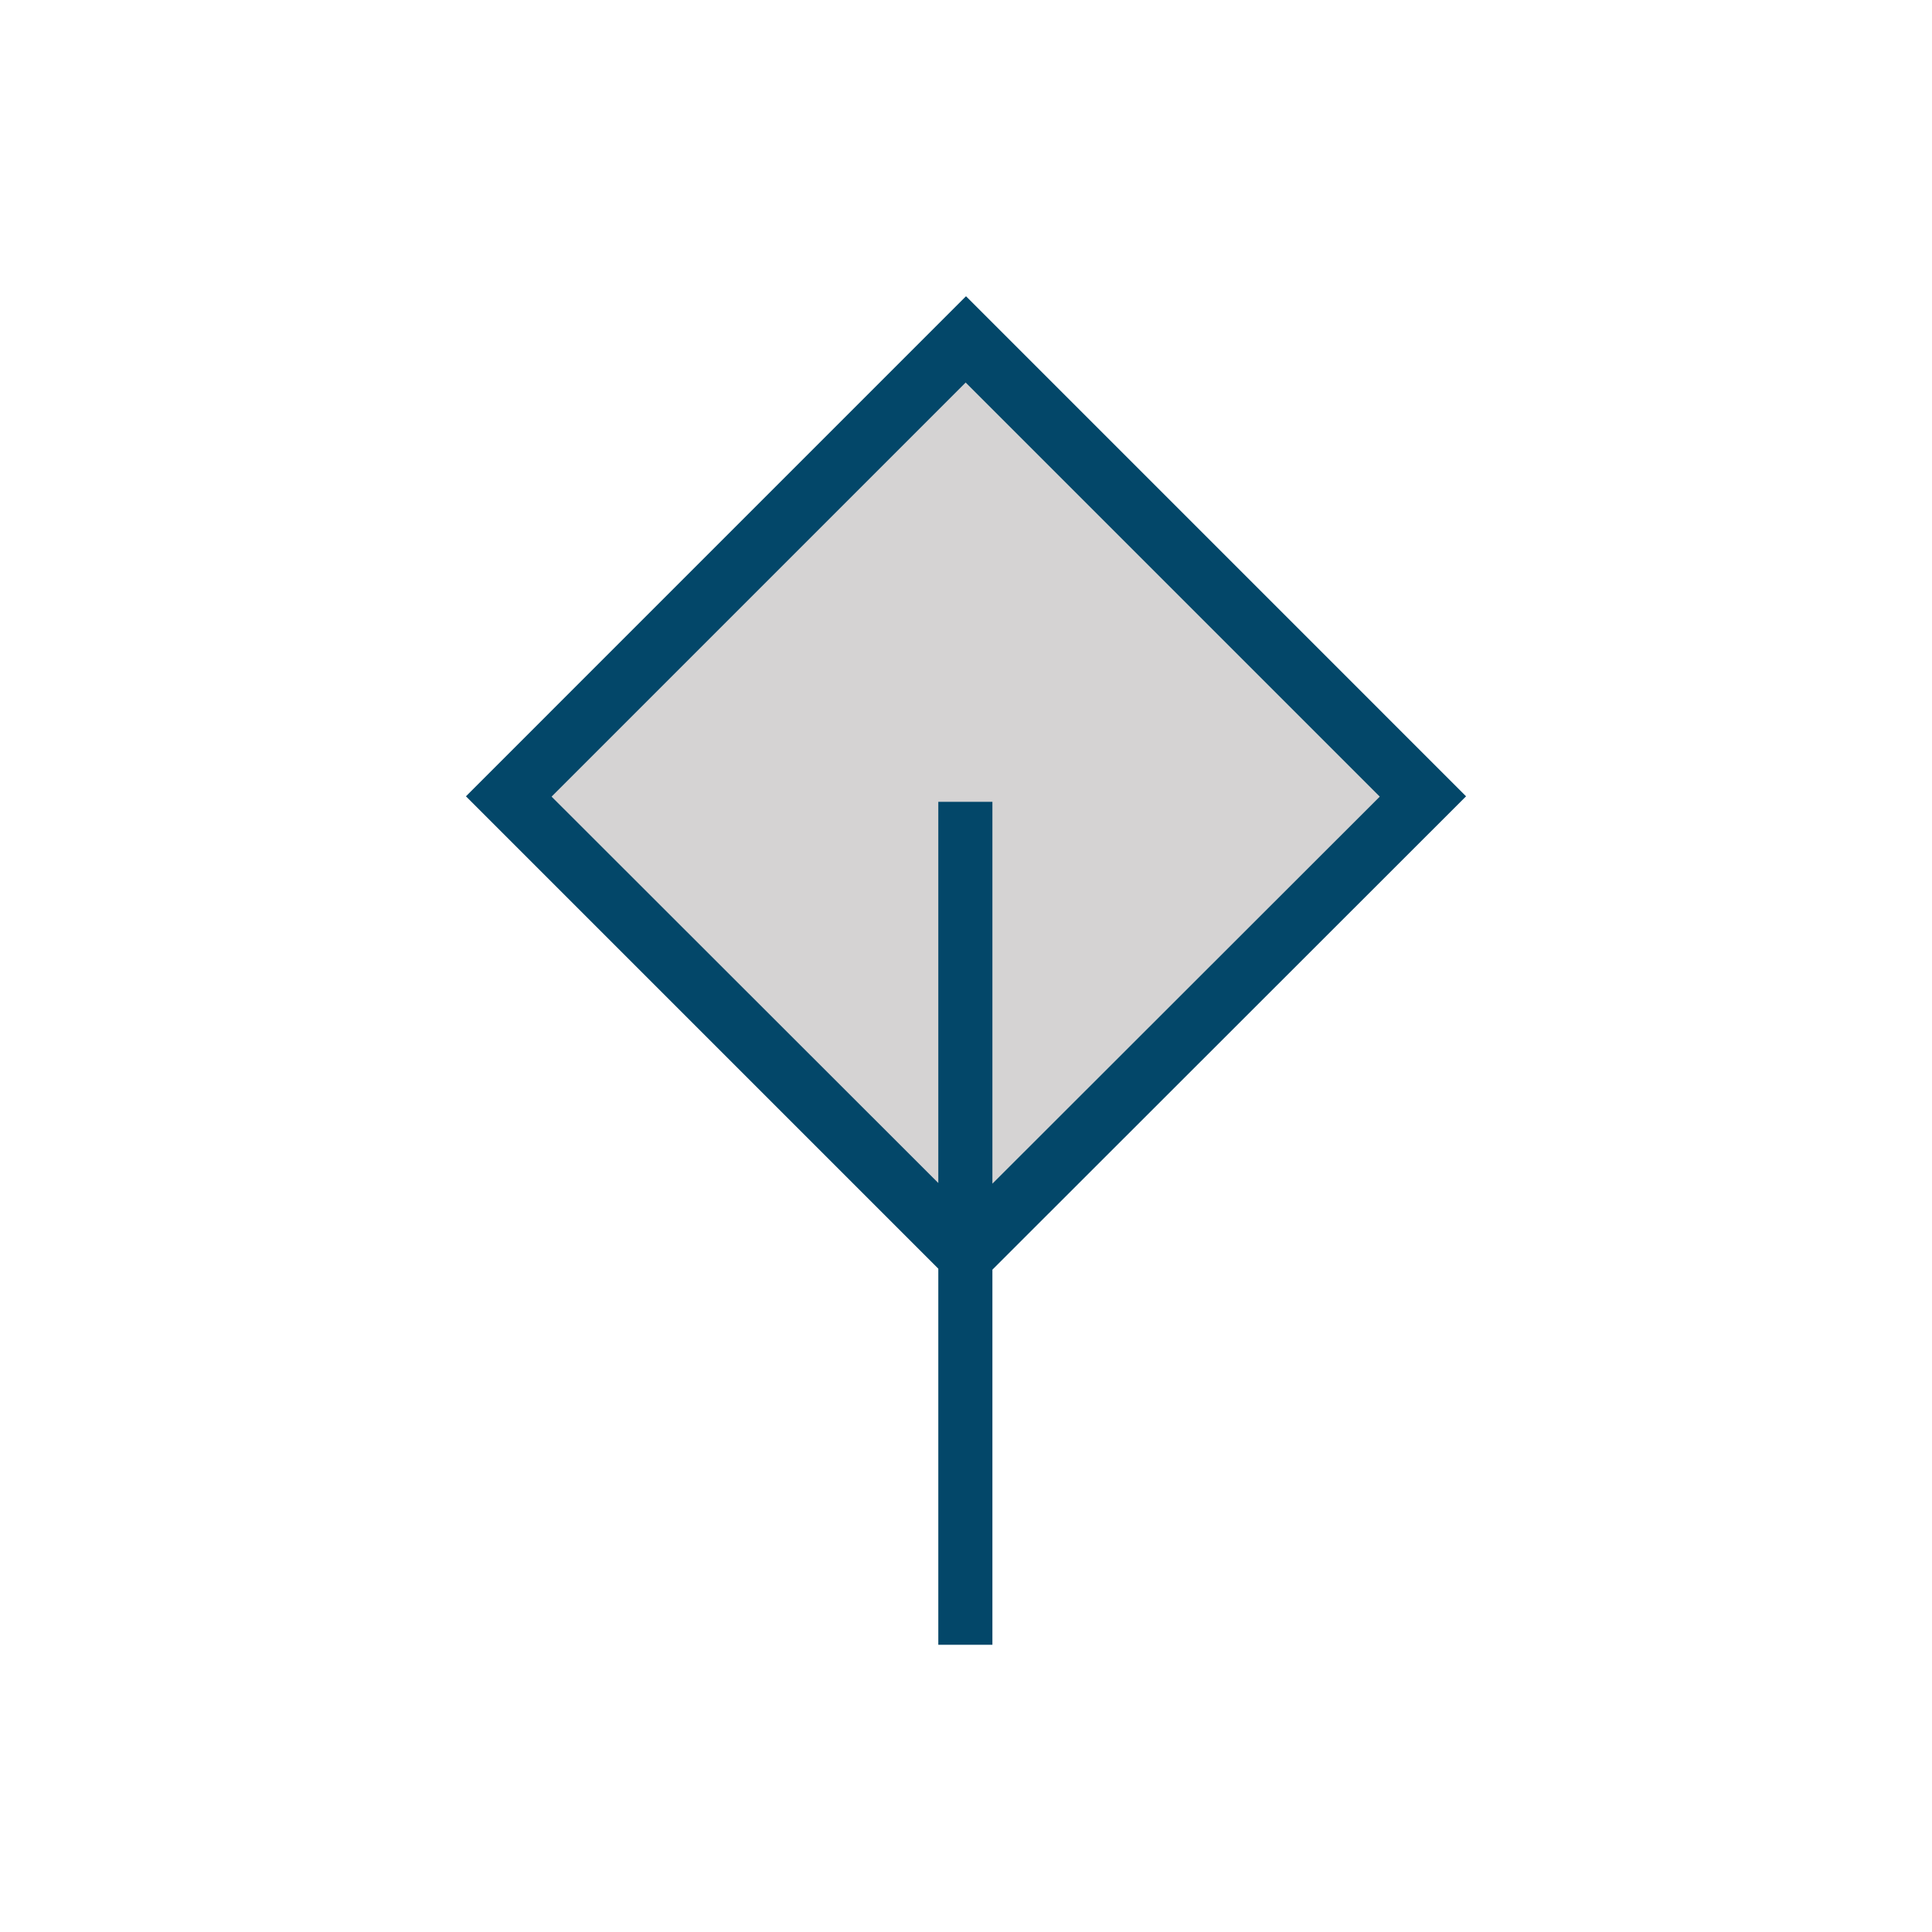
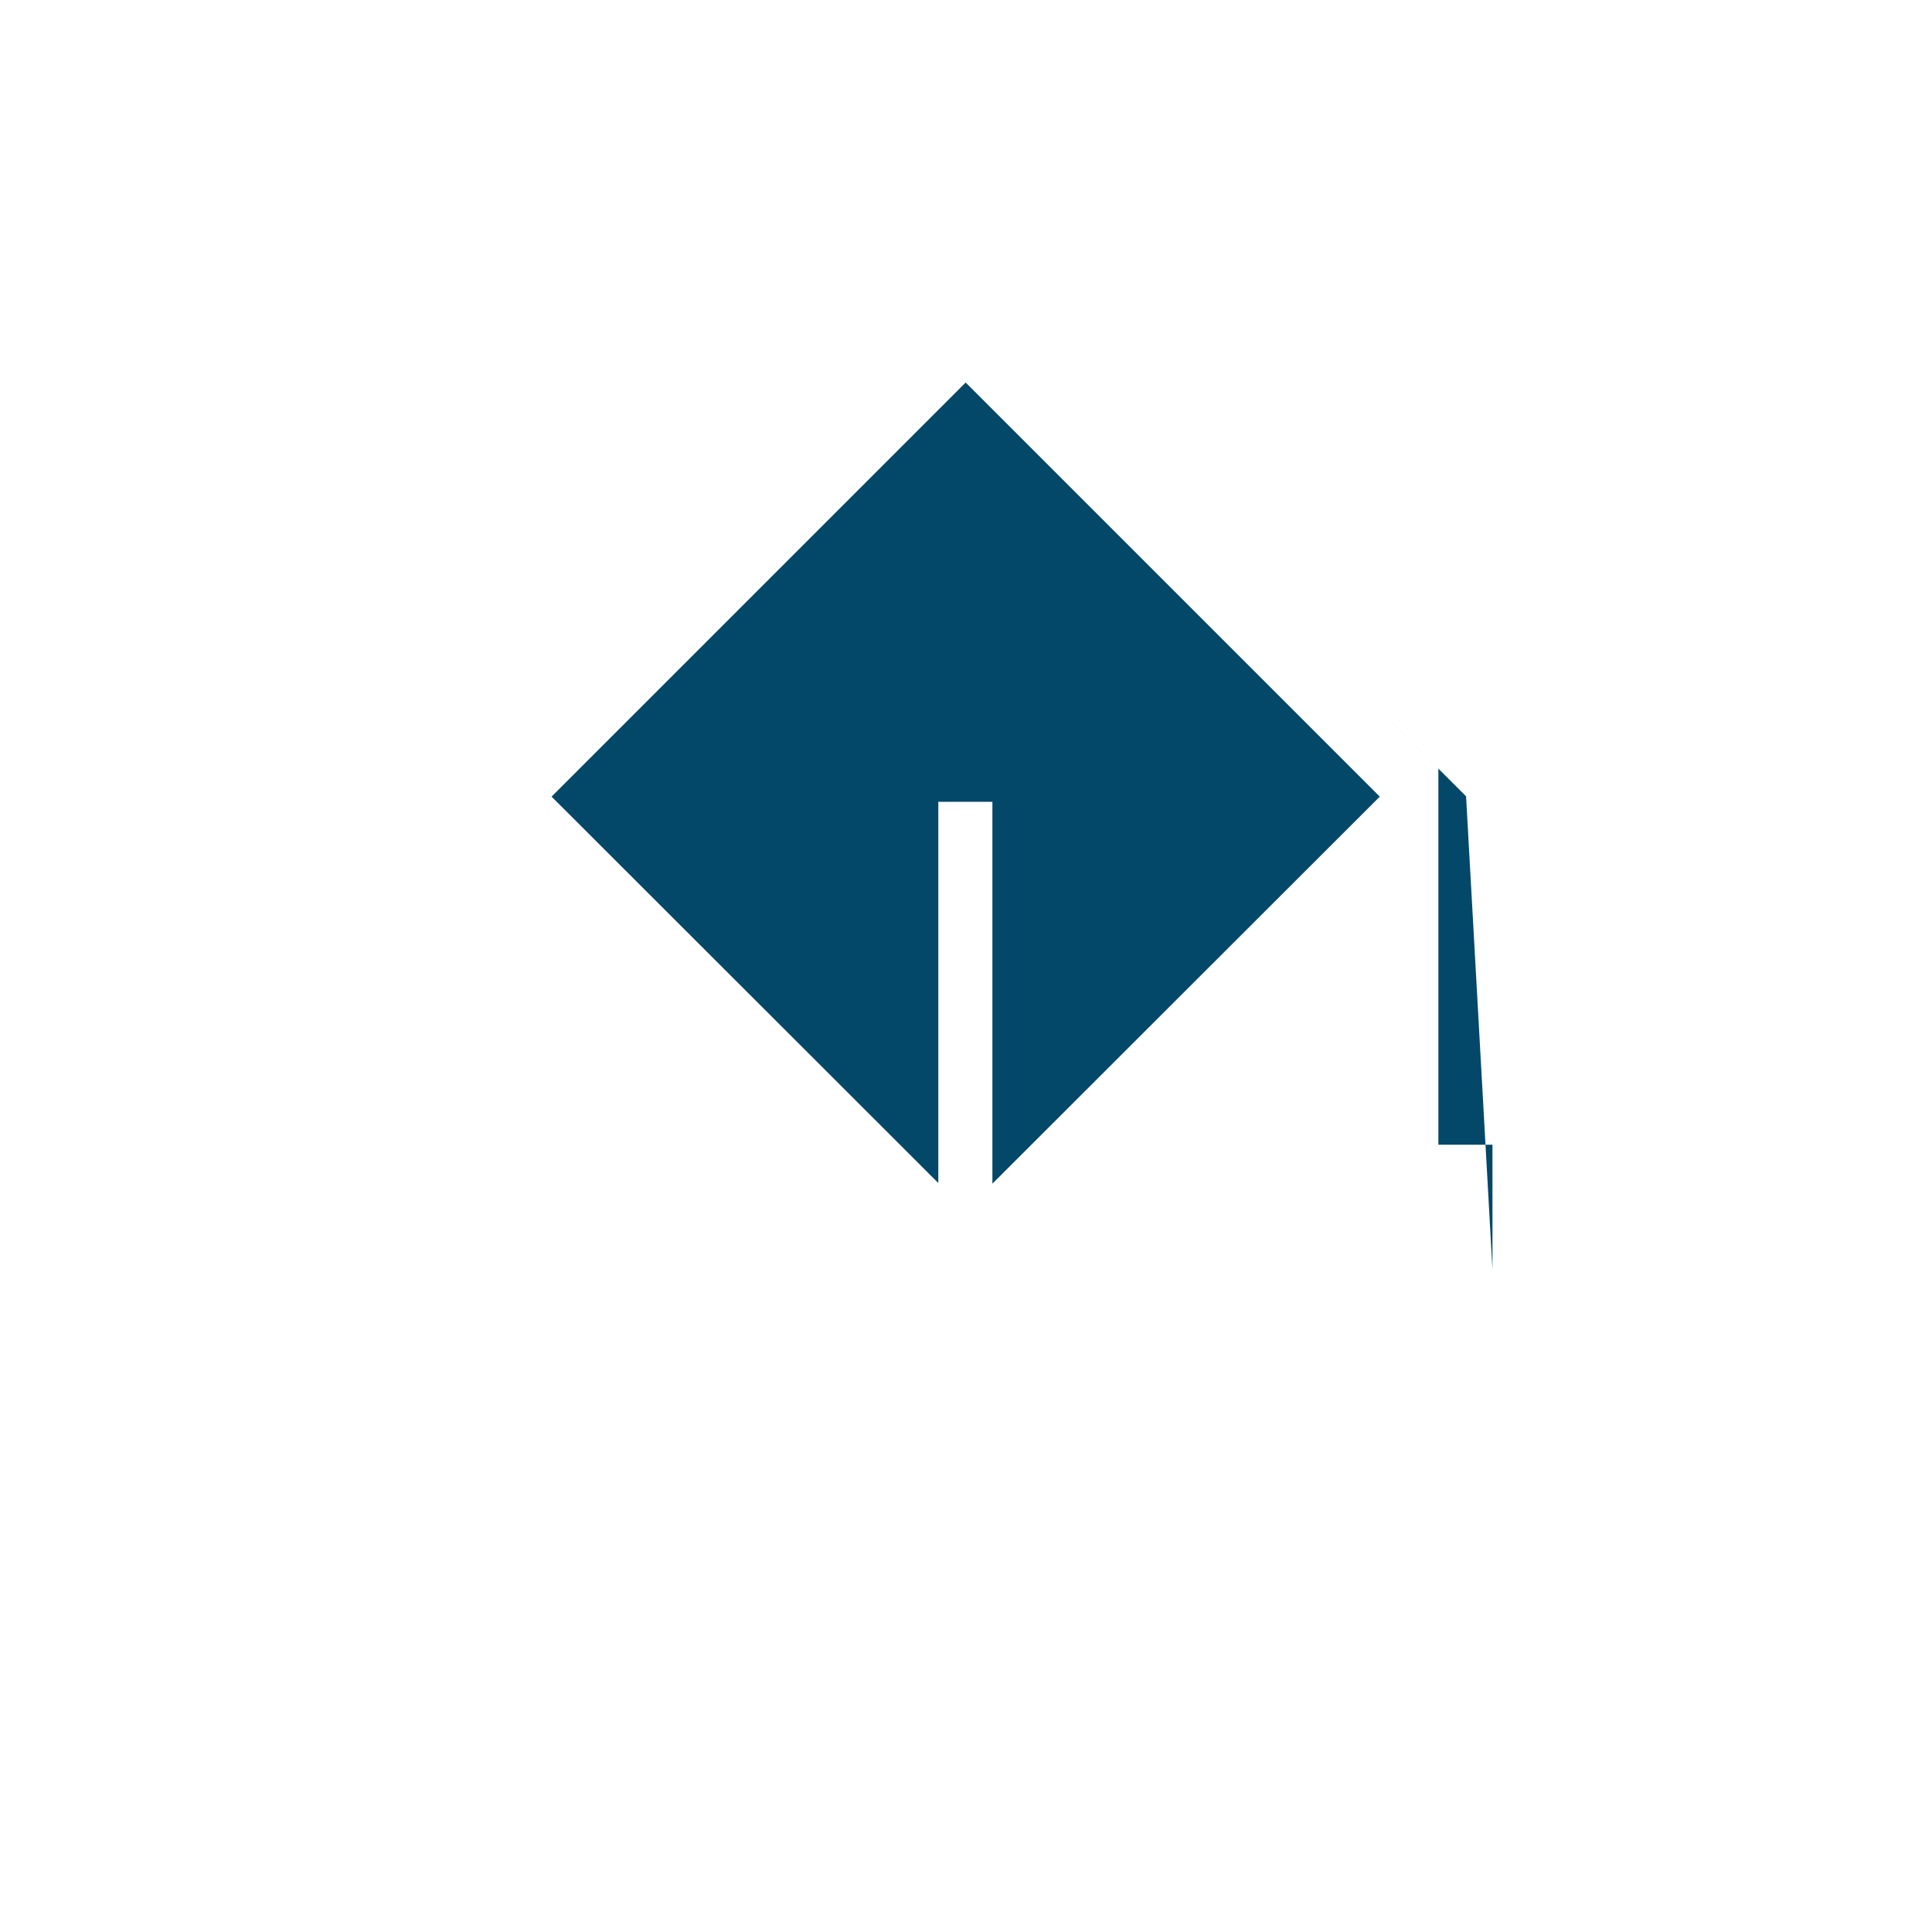
<svg xmlns="http://www.w3.org/2000/svg" version="1.1" id="Icon_Set_Artwork" x="0px" y="0px" viewBox="0 0 600 600" style="enable-background:new 0 0 600 600;" xml:space="preserve">
  <style type="text/css">
	.st0{fill:#034769;}
	.st1{fill:#D5D3D3;}
	.st2{fill:none;}
</style>
-   <rect x="199.1" y="144.6" transform="matrix(0.707 -0.707 0.707 0.707 -86.134 285.036)" class="st1" width="203.8" height="203.8" />
-   <path class="st0" d="M455.3,247.3L300,92L144.7,247.3l146.7,146.7v116.8h16.8V394.3L455.3,247.3z M171.3,247.4l128.6-128.6  l128.6,128.6L308.2,367.6V249h-16.8v118.4L171.3,247.4z" />
+   <path class="st0" d="M455.3,247.3L300,92l146.7,146.7v116.8h16.8V394.3L455.3,247.3z M171.3,247.4l128.6-128.6  l128.6,128.6L308.2,367.6V249h-16.8v118.4L171.3,247.4z" />
</svg>